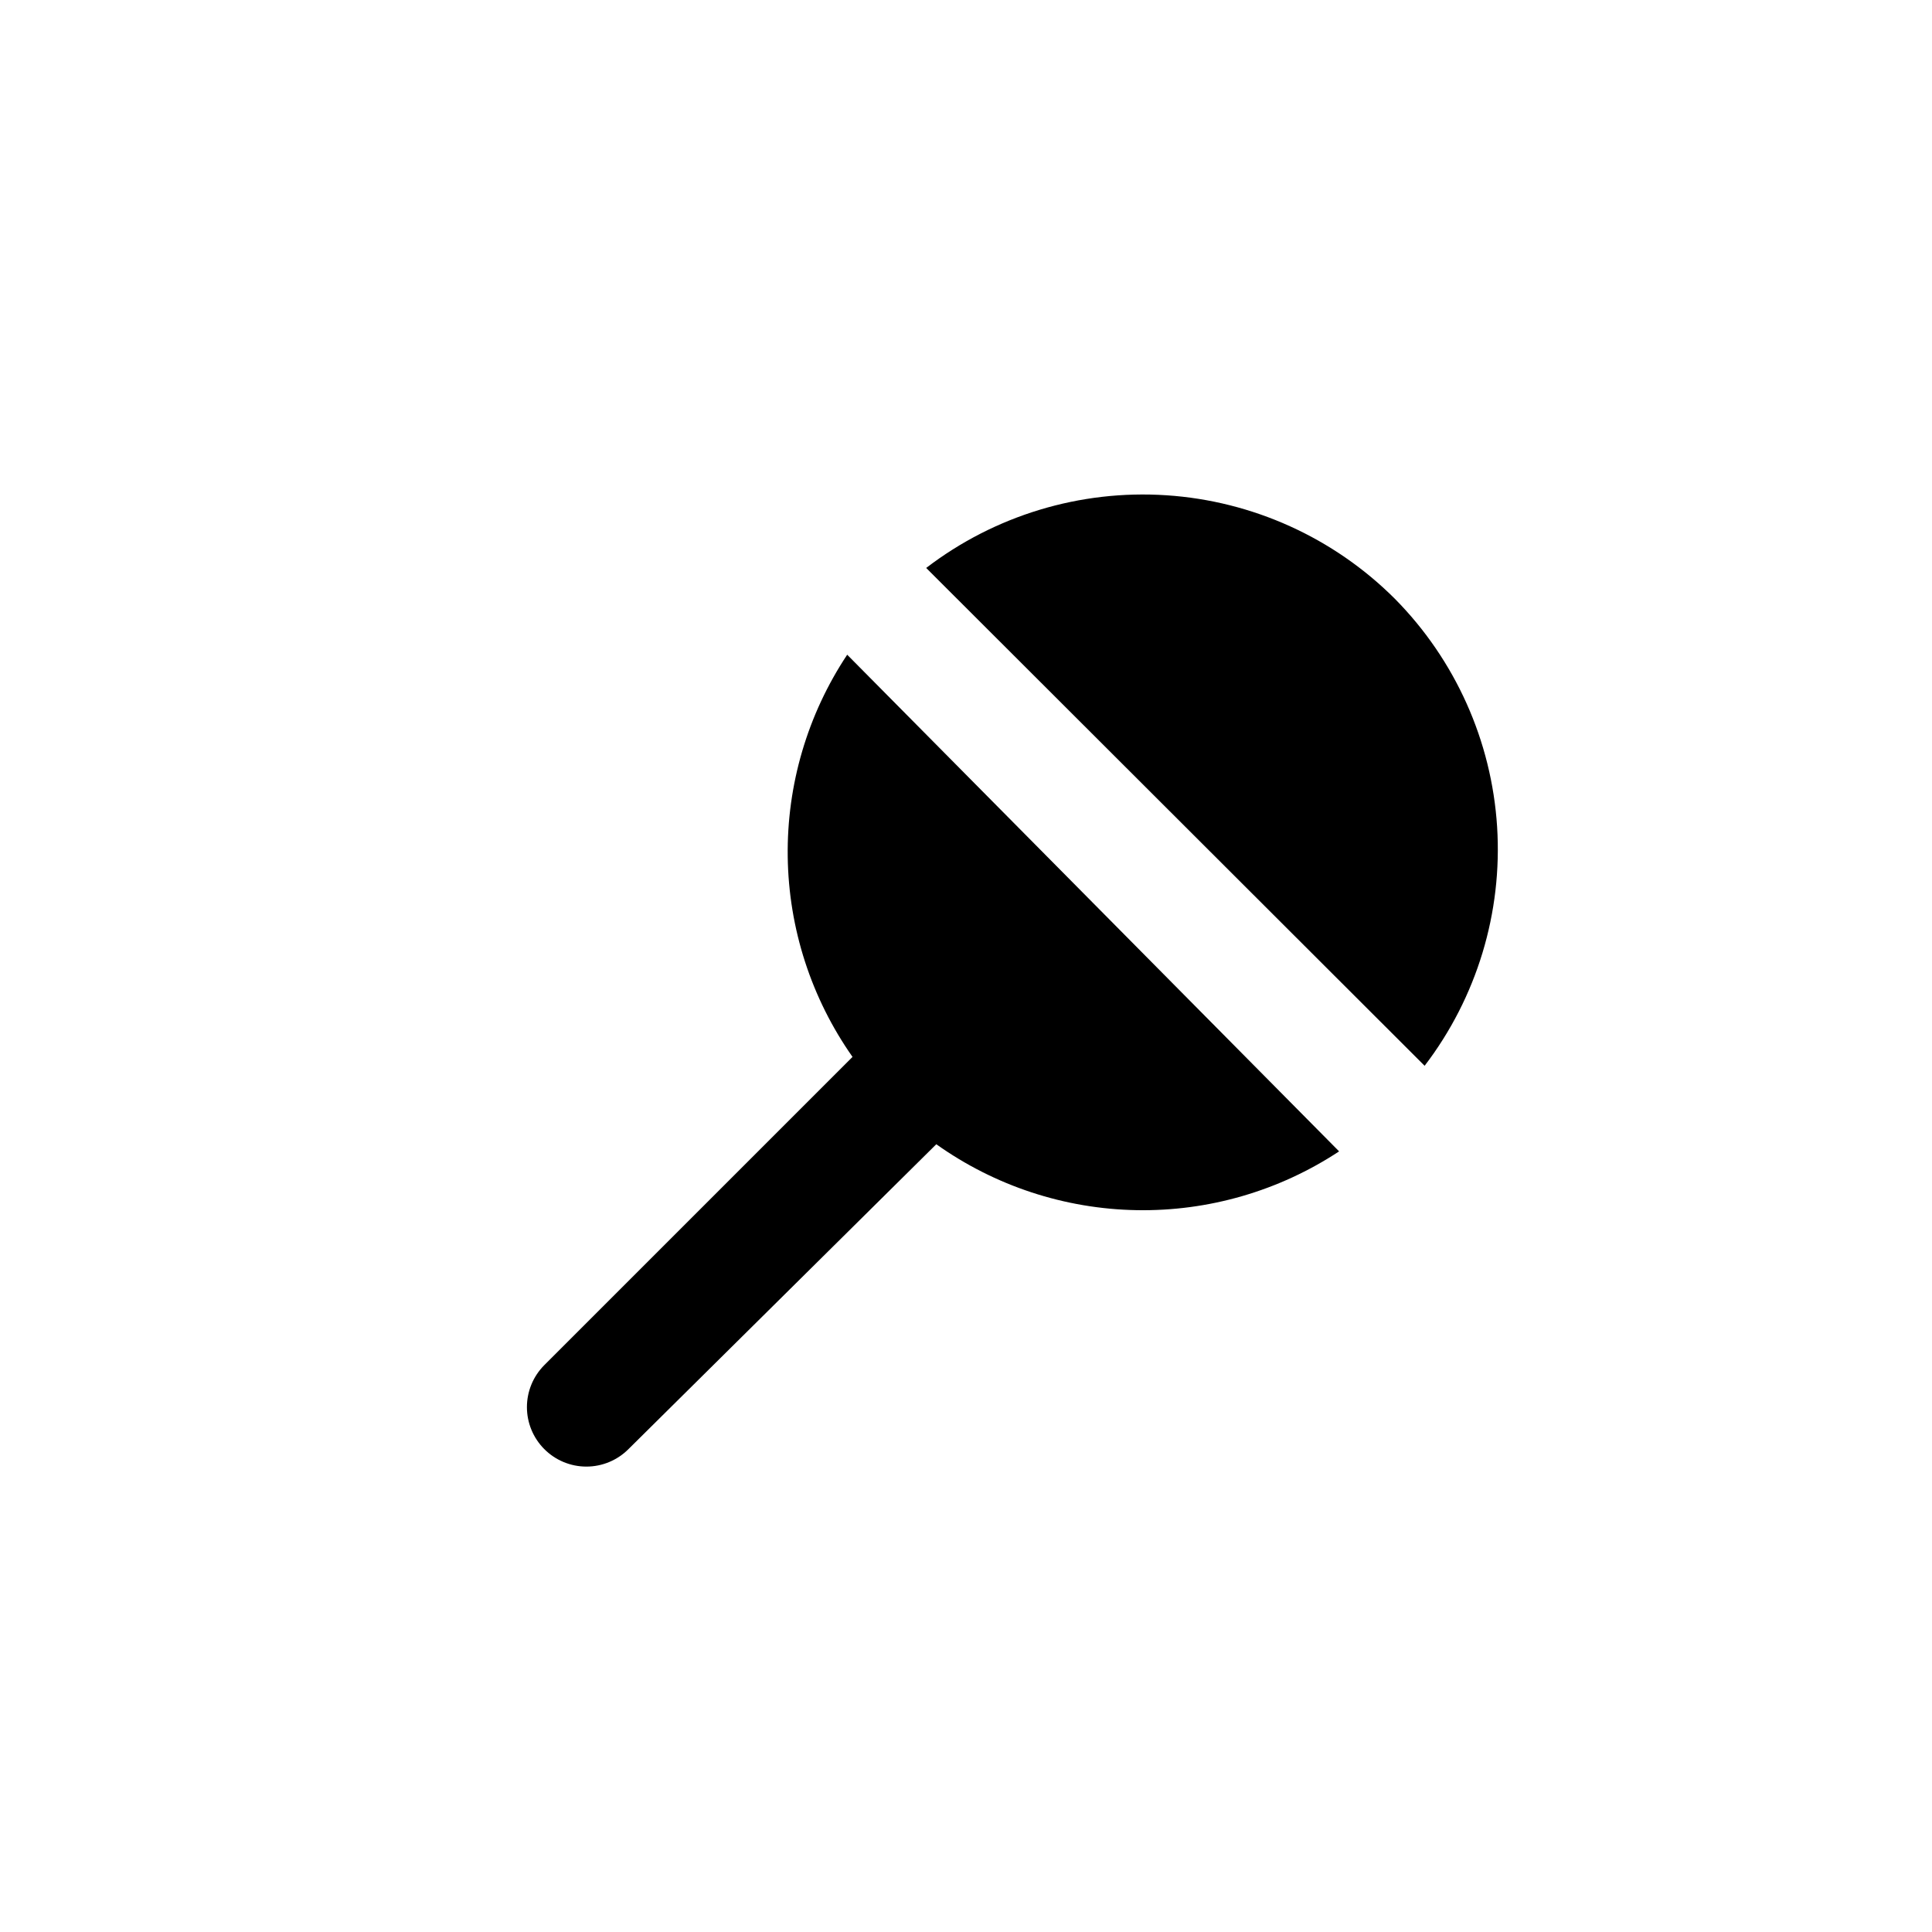
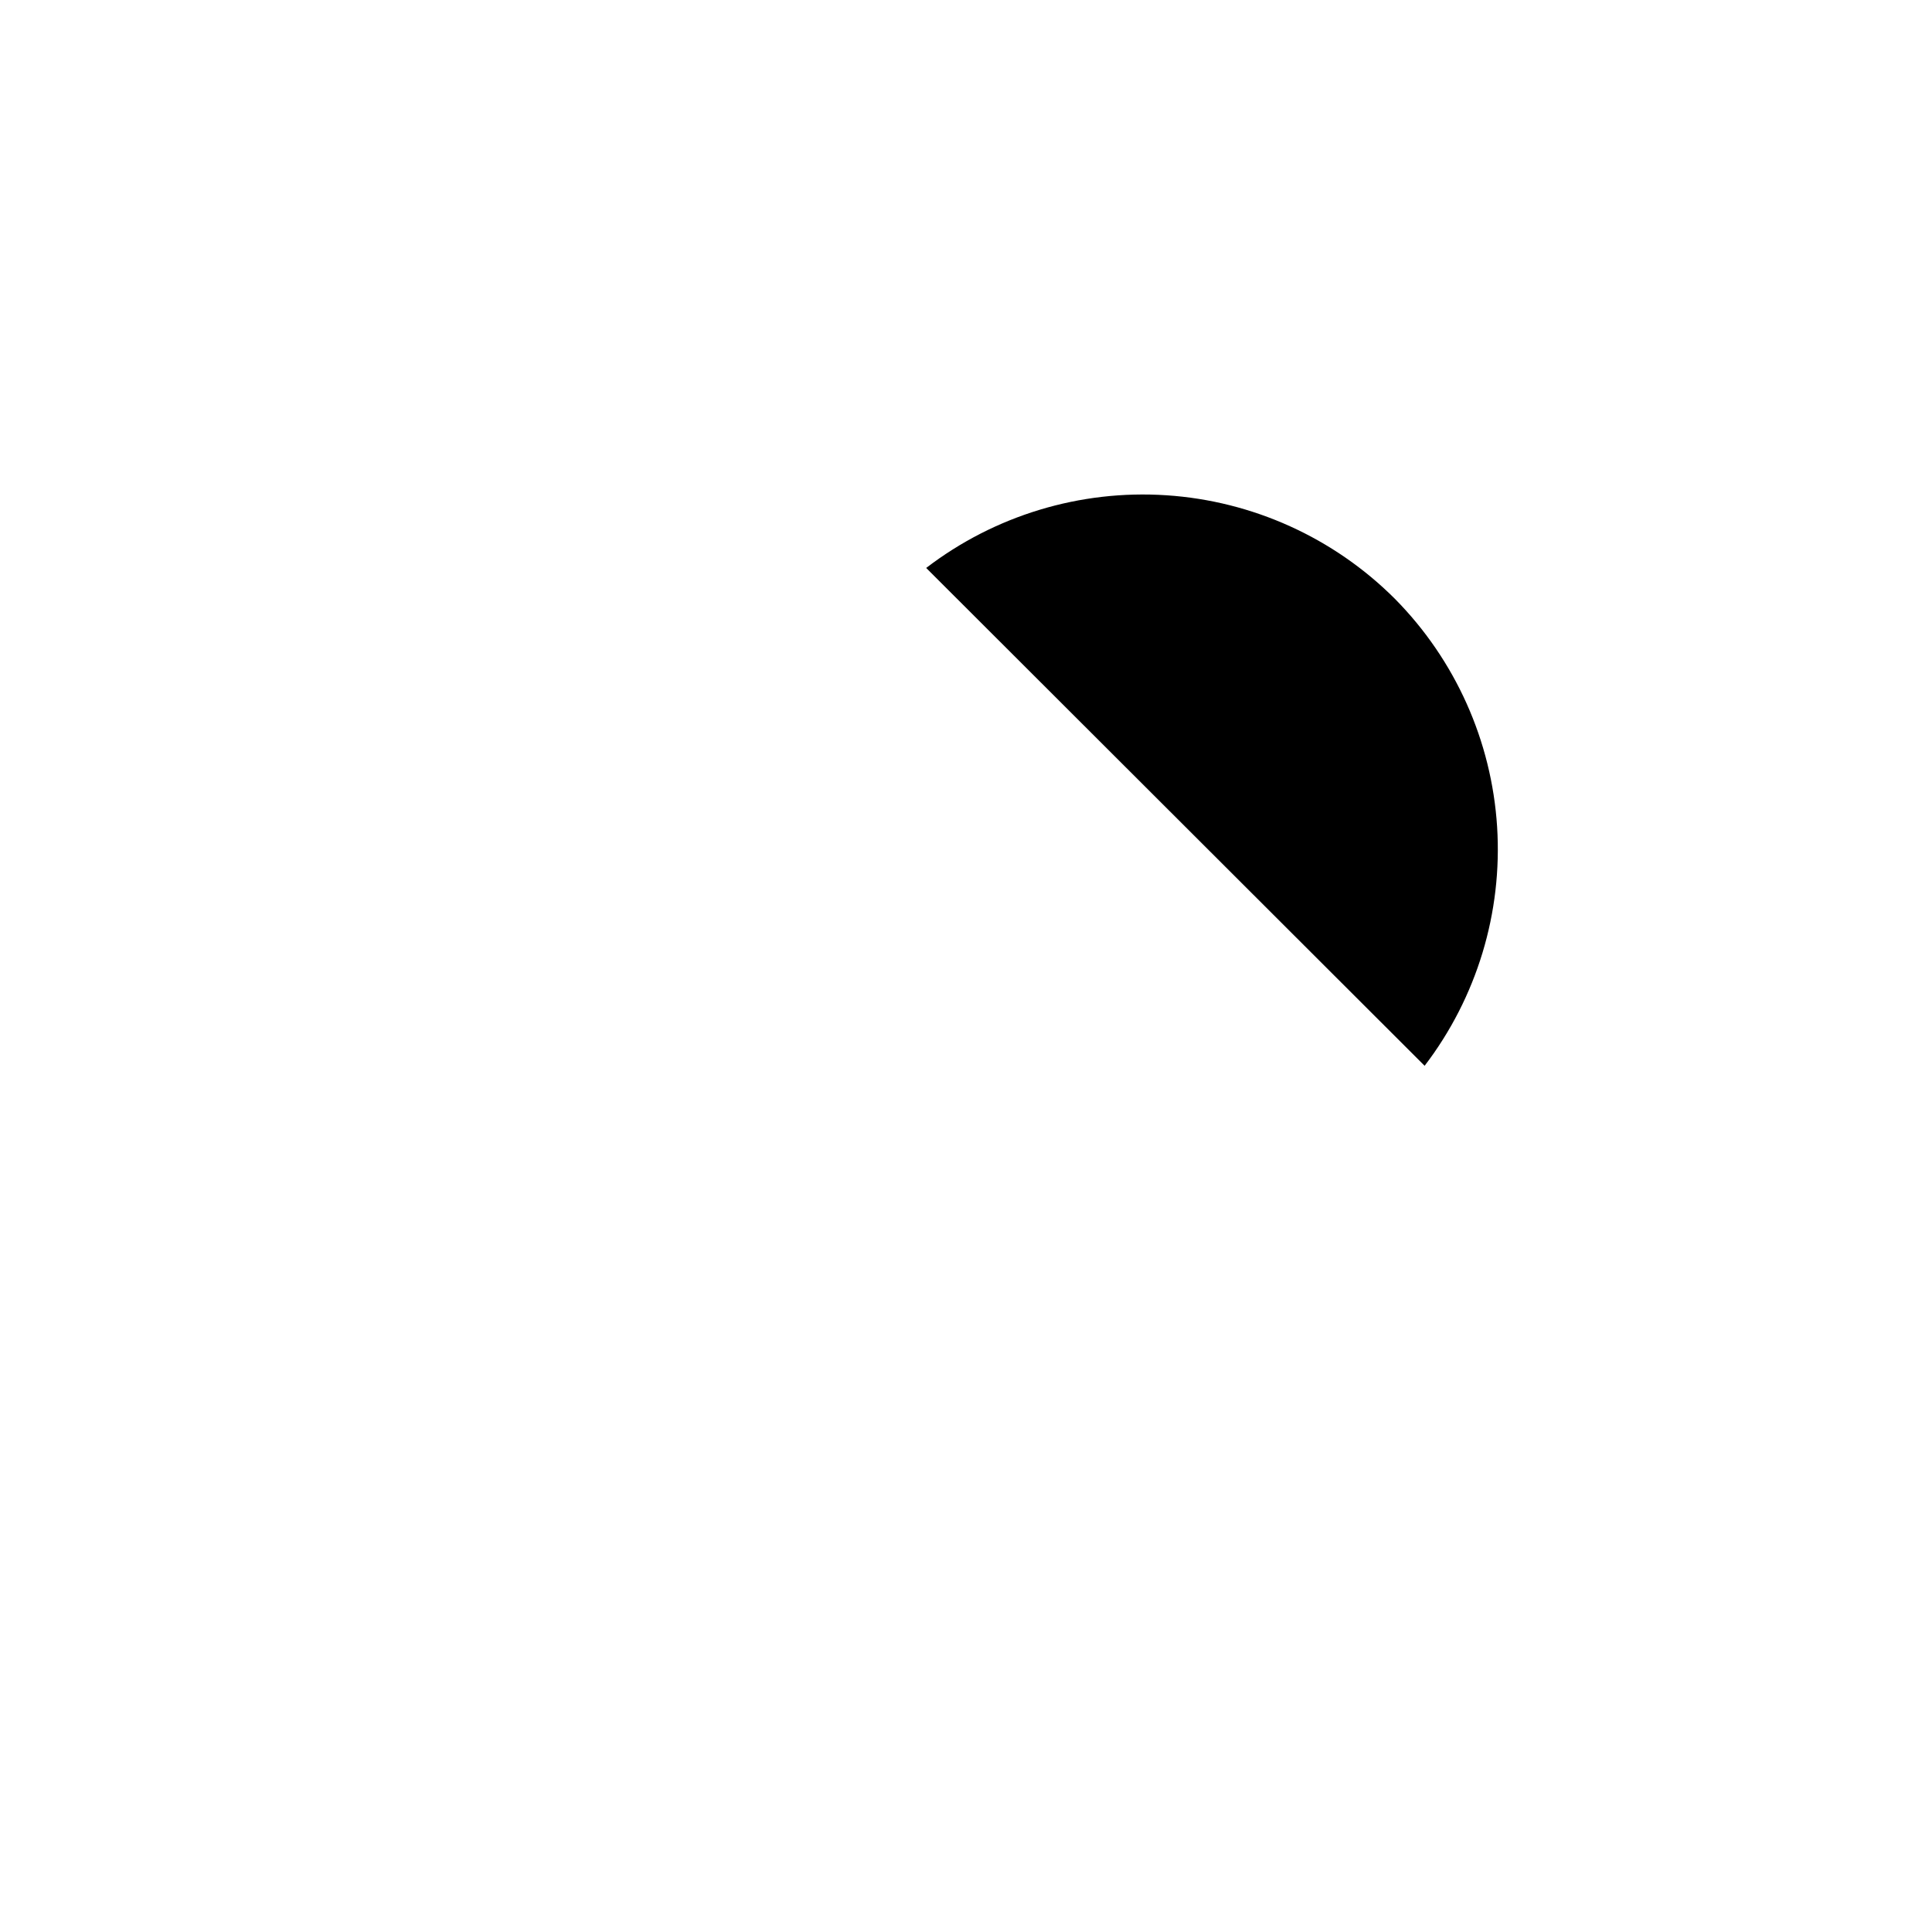
<svg xmlns="http://www.w3.org/2000/svg" fill="#000000" width="800px" height="800px" version="1.1" viewBox="144 144 512 512">
  <g>
-     <path d="m369.93 424.09-81.711 81.711c-2.93 2.953-4.578 6.941-4.578 11.102 0 4.16 1.648 8.148 4.578 11.098 2.957 2.981 6.981 4.66 11.18 4.66s8.223-1.68 11.18-4.66l81.551-80.766c15.527 11.043 34.031 17.133 53.082 17.469 19.051 0.34 37.758-5.094 53.664-15.578l-130.36-131.62c-10.523 15.844-16.016 34.496-15.762 53.512 0.25 19.02 6.238 37.516 17.176 53.074z" />
    <path d="m513.67 302.7c-16.195-16.188-37.723-25.941-60.57-27.449-22.852-1.508-45.473 5.34-63.652 19.262l132.09 131.93v0.004c13.832-18.109 20.656-40.605 19.211-63.348-1.449-22.742-11.066-44.191-27.082-60.402z" />
  </g>
</svg>